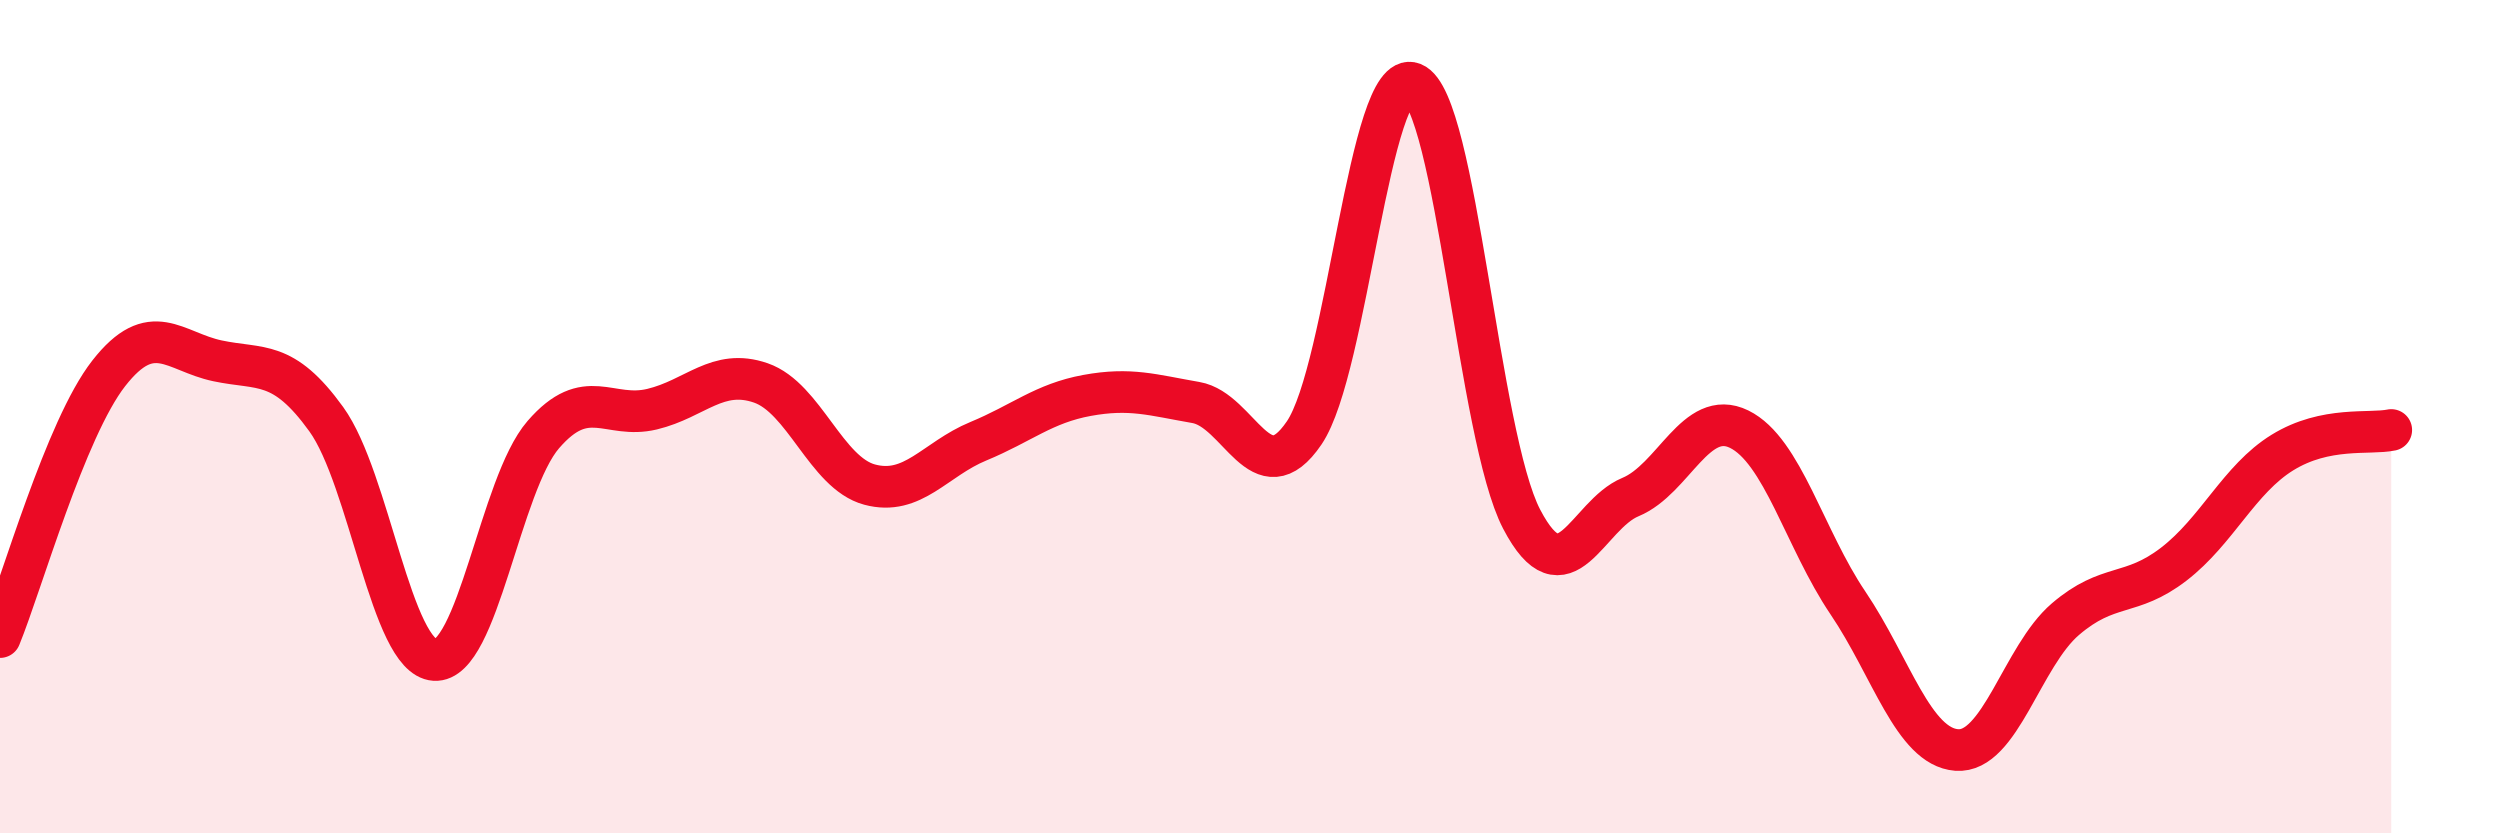
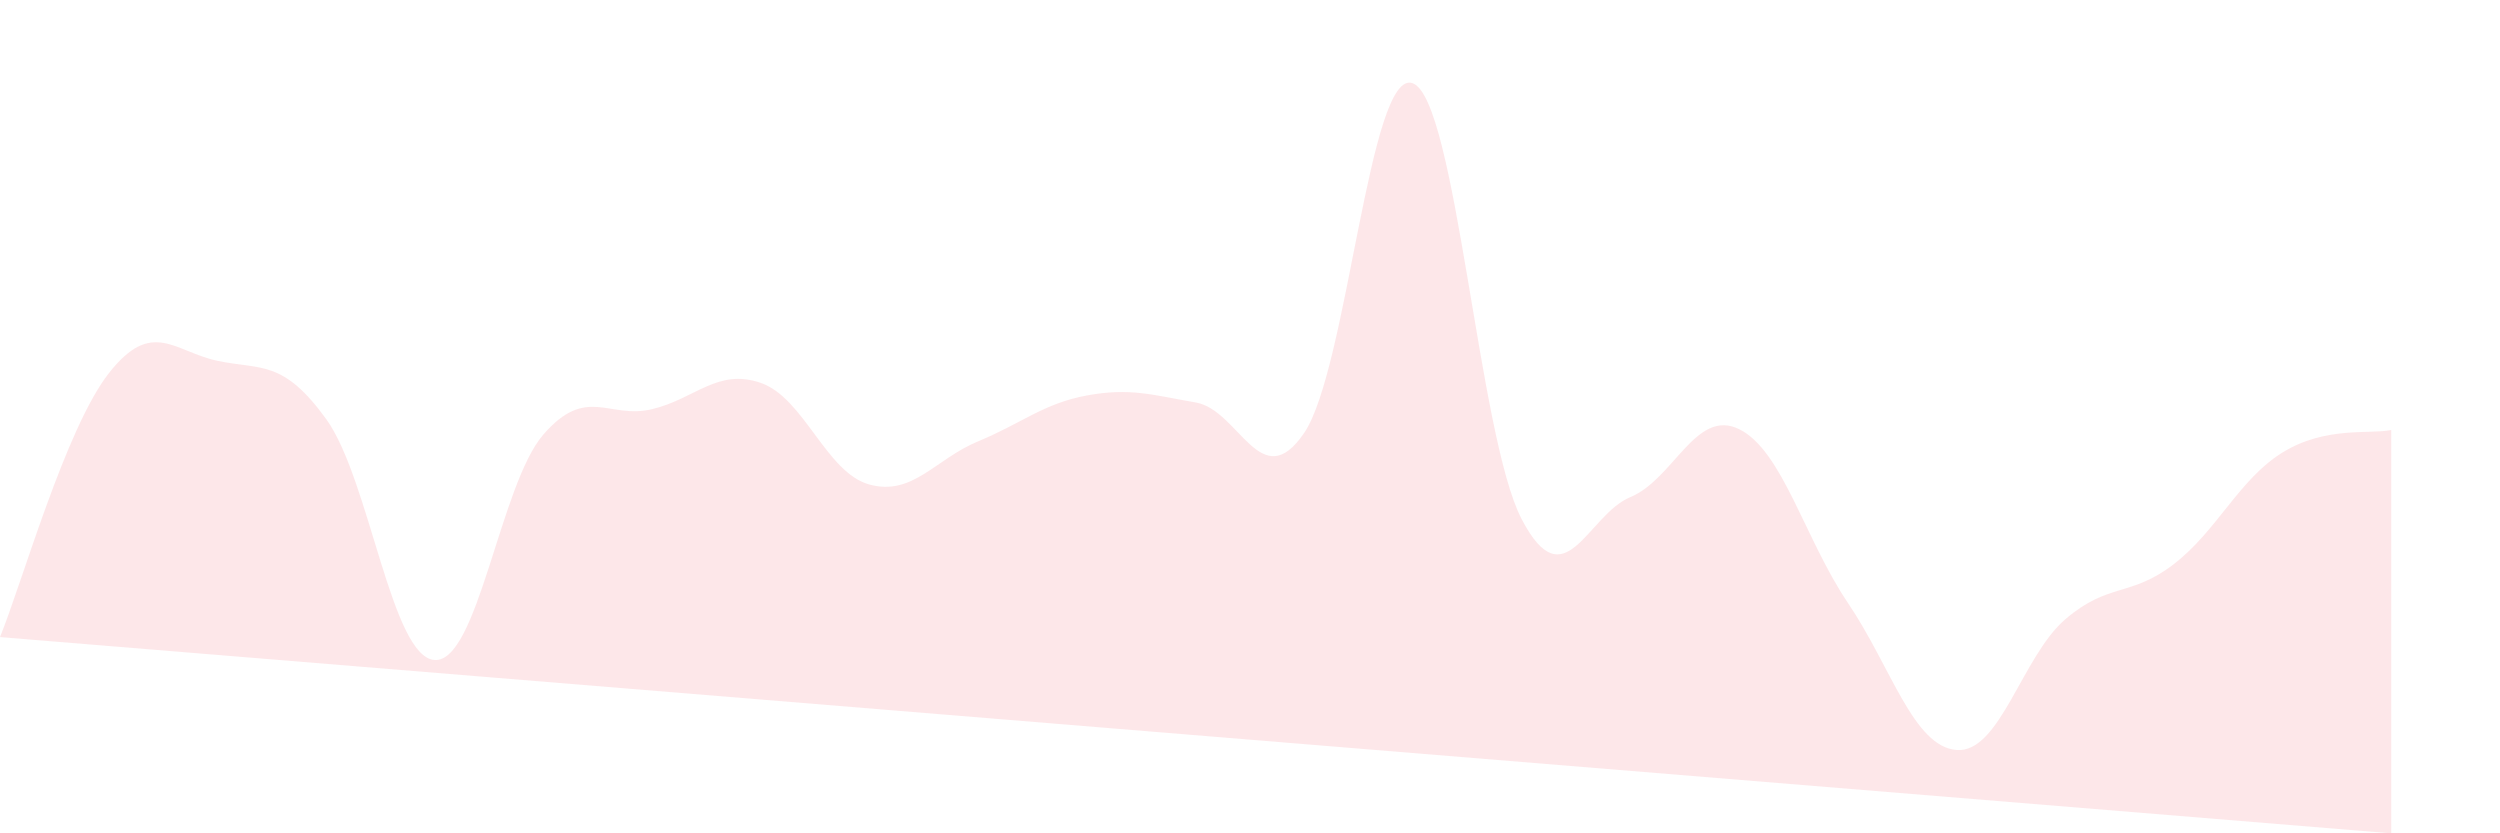
<svg xmlns="http://www.w3.org/2000/svg" width="60" height="20" viewBox="0 0 60 20">
-   <path d="M 0,15.29 C 0.52,14.02 1.57,10.29 2.61,8.96 C 3.65,7.63 4.18,8.44 5.22,8.66 C 6.26,8.88 6.79,8.62 7.83,10.06 C 8.87,11.5 9.39,15.77 10.43,15.84 C 11.47,15.91 12,11.63 13.04,10.43 C 14.08,9.23 14.61,10.07 15.65,9.82 C 16.69,9.57 17.22,8.83 18.26,9.19 C 19.3,9.55 19.83,11.35 20.87,11.63 C 21.91,11.91 22.44,11.02 23.48,10.59 C 24.52,10.16 25.05,9.68 26.09,9.49 C 27.13,9.3 27.66,9.48 28.7,9.66 C 29.74,9.84 30.26,11.92 31.3,10.39 C 32.34,8.86 32.87,1.59 33.91,2 C 34.95,2.41 35.48,10.47 36.52,12.46 C 37.56,14.45 38.09,12.36 39.13,11.93 C 40.17,11.5 40.7,9.79 41.74,10.3 C 42.78,10.81 43.31,12.93 44.35,14.47 C 45.39,16.01 45.92,17.92 46.96,18 C 48,18.08 48.53,15.75 49.57,14.86 C 50.61,13.97 51.13,14.34 52.17,13.54 C 53.21,12.74 53.74,11.5 54.78,10.86 C 55.82,10.22 56.87,10.43 57.39,10.32L57.39 20L0 20Z" fill="#EB0A25" opacity="0.1" stroke-linecap="round" stroke-linejoin="round" />
-   <path d="M 0,15.29 C 0.52,14.02 1.57,10.29 2.61,8.96 C 3.65,7.63 4.18,8.44 5.22,8.66 C 6.26,8.88 6.79,8.62 7.83,10.06 C 8.87,11.5 9.39,15.77 10.43,15.84 C 11.47,15.91 12,11.63 13.04,10.43 C 14.08,9.23 14.61,10.07 15.65,9.82 C 16.69,9.57 17.22,8.83 18.26,9.19 C 19.3,9.55 19.83,11.35 20.87,11.63 C 21.91,11.91 22.44,11.02 23.48,10.59 C 24.52,10.16 25.05,9.68 26.09,9.49 C 27.13,9.3 27.66,9.48 28.7,9.66 C 29.74,9.84 30.26,11.92 31.3,10.39 C 32.34,8.86 32.87,1.59 33.91,2 C 34.95,2.41 35.48,10.47 36.52,12.46 C 37.56,14.45 38.09,12.36 39.13,11.93 C 40.17,11.5 40.7,9.79 41.74,10.3 C 42.78,10.81 43.31,12.93 44.35,14.47 C 45.39,16.01 45.92,17.92 46.96,18 C 48,18.08 48.53,15.75 49.57,14.86 C 50.61,13.97 51.13,14.34 52.17,13.54 C 53.21,12.74 53.74,11.5 54.78,10.86 C 55.82,10.22 56.87,10.43 57.39,10.32" stroke="#EB0A25" stroke-width="1" fill="none" stroke-linecap="round" stroke-linejoin="round" />
+   <path d="M 0,15.29 C 0.52,14.02 1.57,10.29 2.61,8.96 C 3.65,7.63 4.18,8.44 5.22,8.66 C 6.26,8.88 6.79,8.62 7.83,10.06 C 8.87,11.5 9.39,15.77 10.43,15.84 C 11.47,15.91 12,11.63 13.04,10.43 C 14.08,9.23 14.61,10.07 15.65,9.82 C 16.69,9.57 17.22,8.83 18.26,9.19 C 19.3,9.55 19.83,11.35 20.87,11.63 C 21.91,11.91 22.44,11.02 23.48,10.59 C 24.52,10.16 25.05,9.68 26.09,9.49 C 27.13,9.3 27.66,9.48 28.7,9.66 C 29.74,9.84 30.26,11.92 31.3,10.39 C 32.34,8.86 32.87,1.59 33.91,2 C 34.95,2.41 35.48,10.47 36.52,12.46 C 37.56,14.45 38.09,12.36 39.13,11.93 C 40.17,11.5 40.7,9.79 41.74,10.3 C 42.78,10.81 43.31,12.93 44.35,14.47 C 45.39,16.01 45.92,17.92 46.96,18 C 48,18.08 48.53,15.75 49.57,14.86 C 50.61,13.97 51.13,14.34 52.17,13.54 C 53.21,12.74 53.74,11.5 54.78,10.86 C 55.82,10.22 56.87,10.43 57.39,10.32L57.39 20Z" fill="#EB0A25" opacity="0.1" stroke-linecap="round" stroke-linejoin="round" />
</svg>